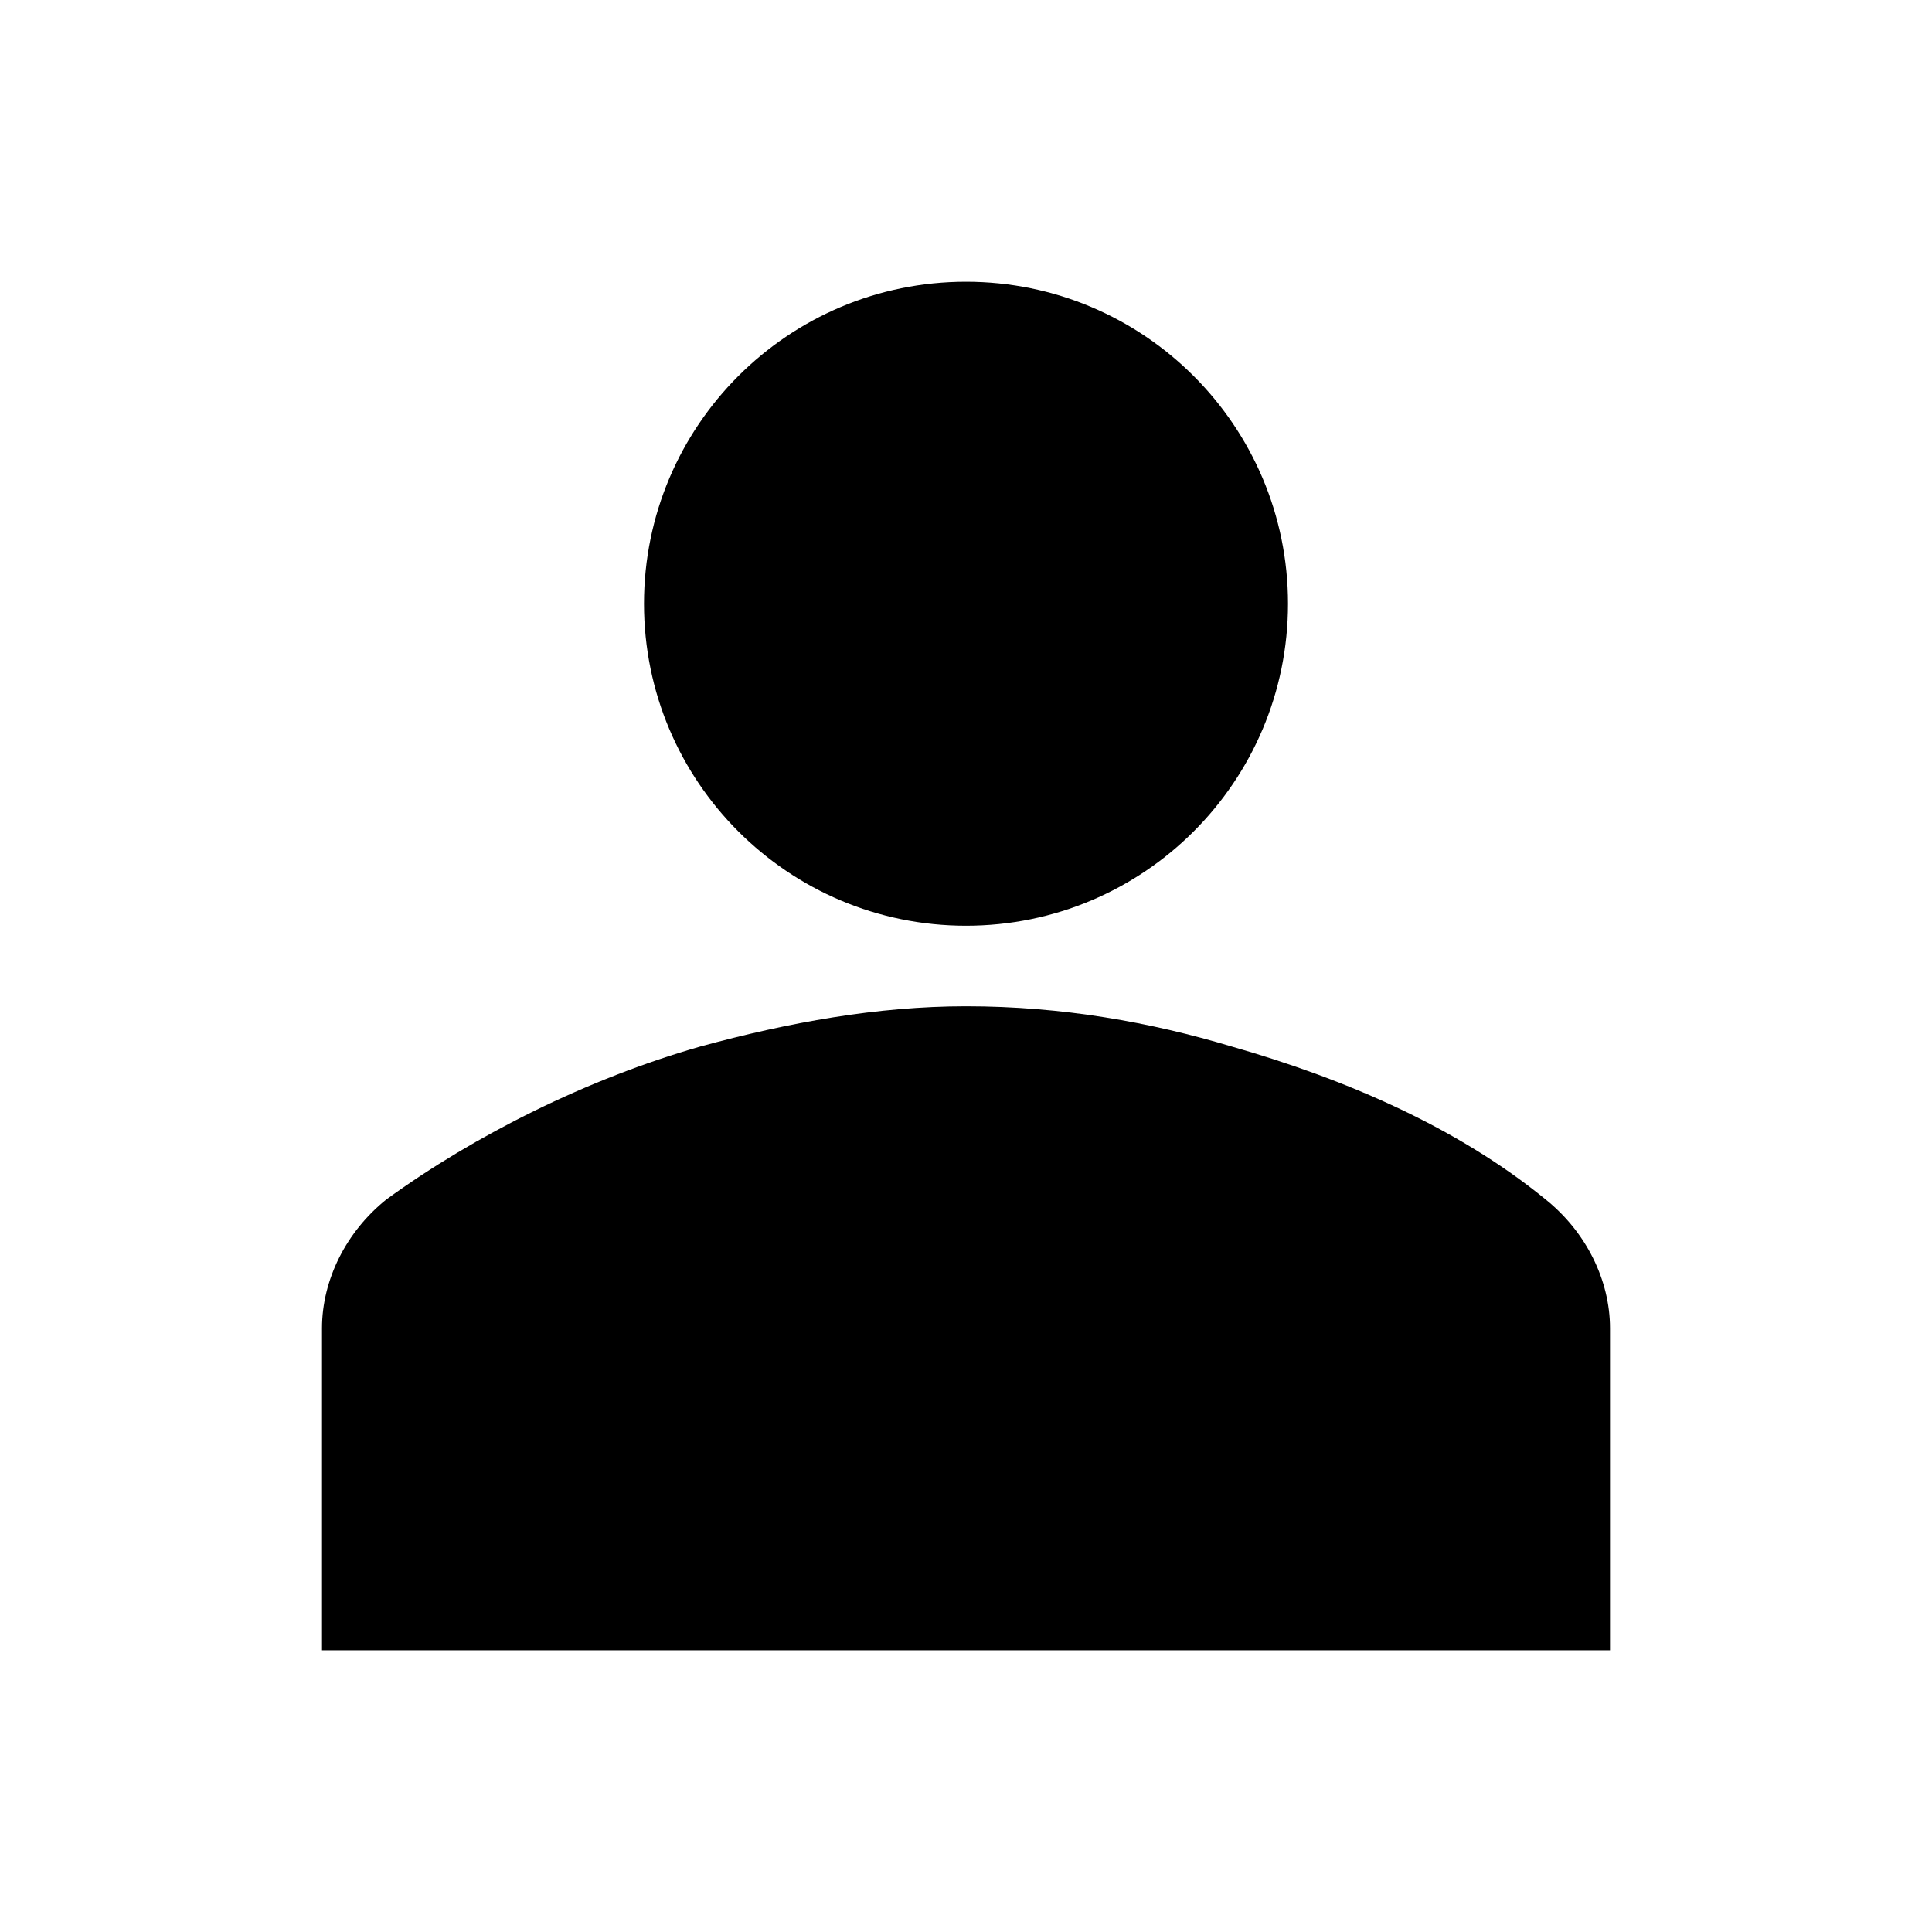
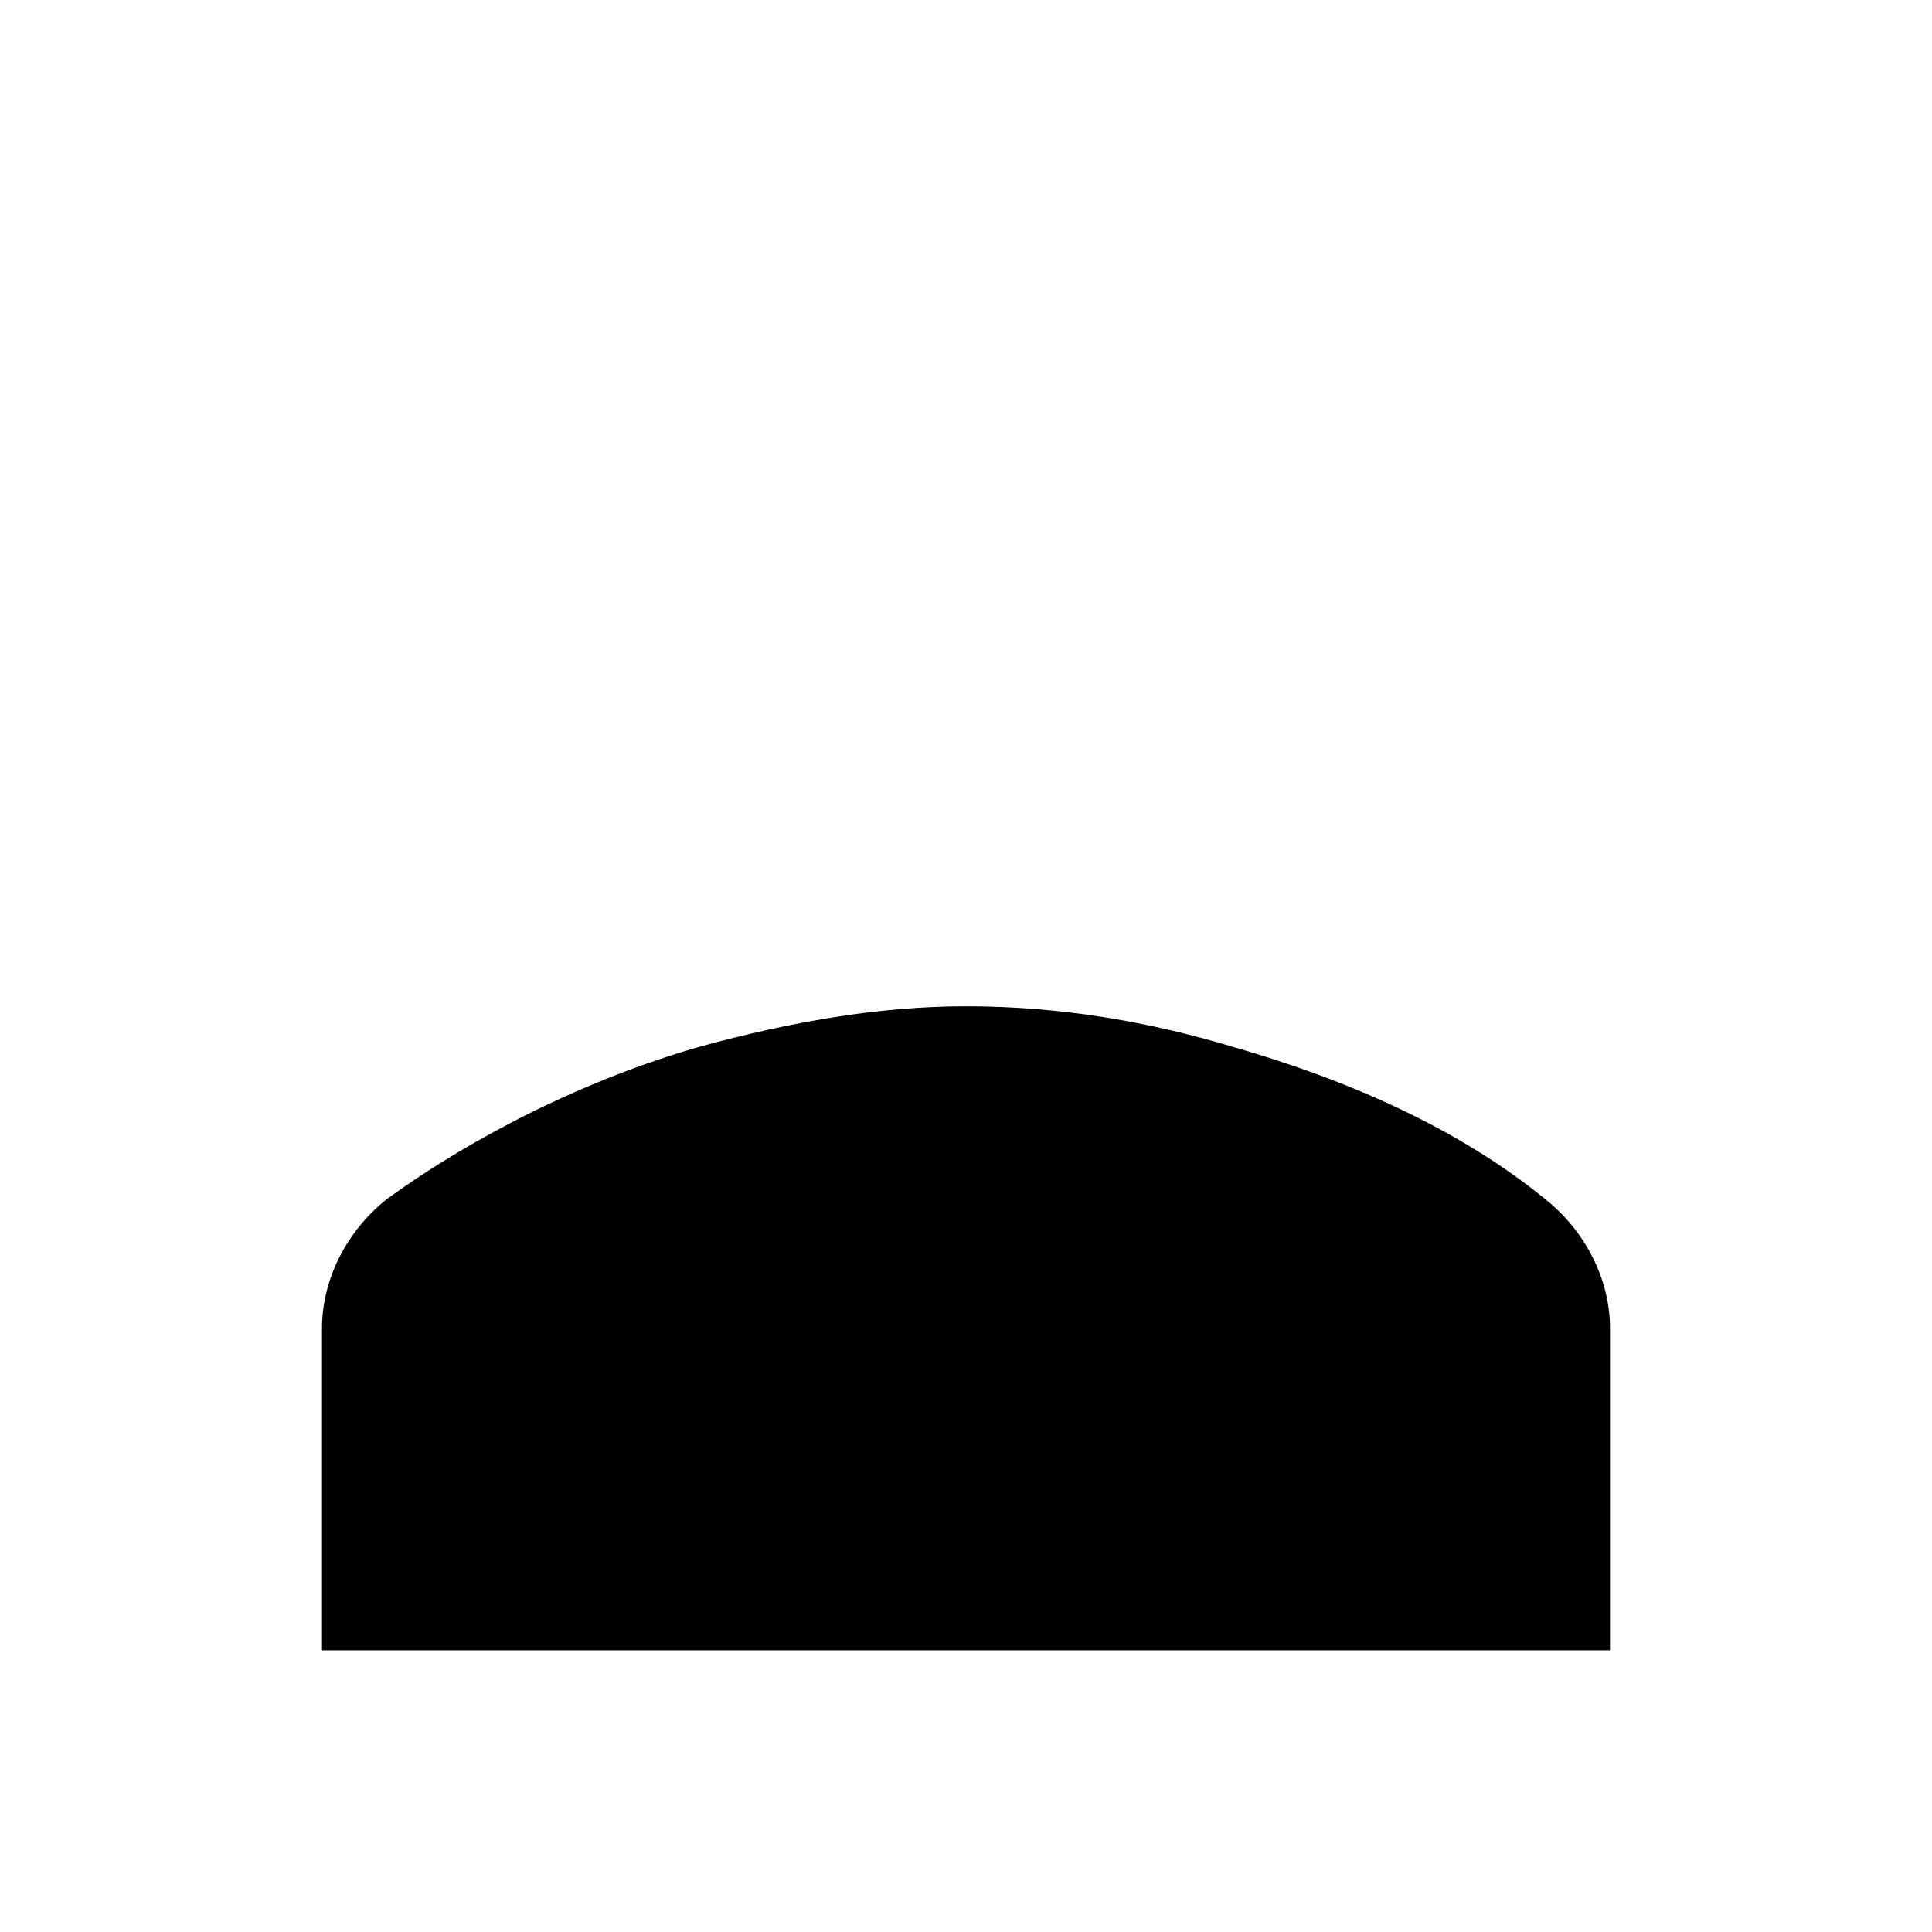
<svg xmlns="http://www.w3.org/2000/svg" width="69" height="69" xml:space="preserve" overflow="hidden">
  <g transform="translate(-527 -115)">
-     <path d="M573 136.562C573 142.914 567.851 148.062 561.5 148.062 555.149 148.062 550 142.914 550 136.562 550 130.211 555.149 125.062 561.5 125.062 567.851 125.062 573 130.211 573 136.562Z" />
    <path d="M584.5 173.938 584.5 162.438C584.5 160.712 583.638 158.988 582.2 157.837 579.037 155.25 575.013 153.525 570.987 152.375 568.112 151.512 564.95 150.938 561.5 150.938 558.338 150.938 555.175 151.512 552.013 152.375 547.987 153.525 543.963 155.538 540.8 157.837 539.362 158.988 538.5 160.712 538.5 162.438L538.5 173.938 584.5 173.938Z" />
  </g>
</svg>